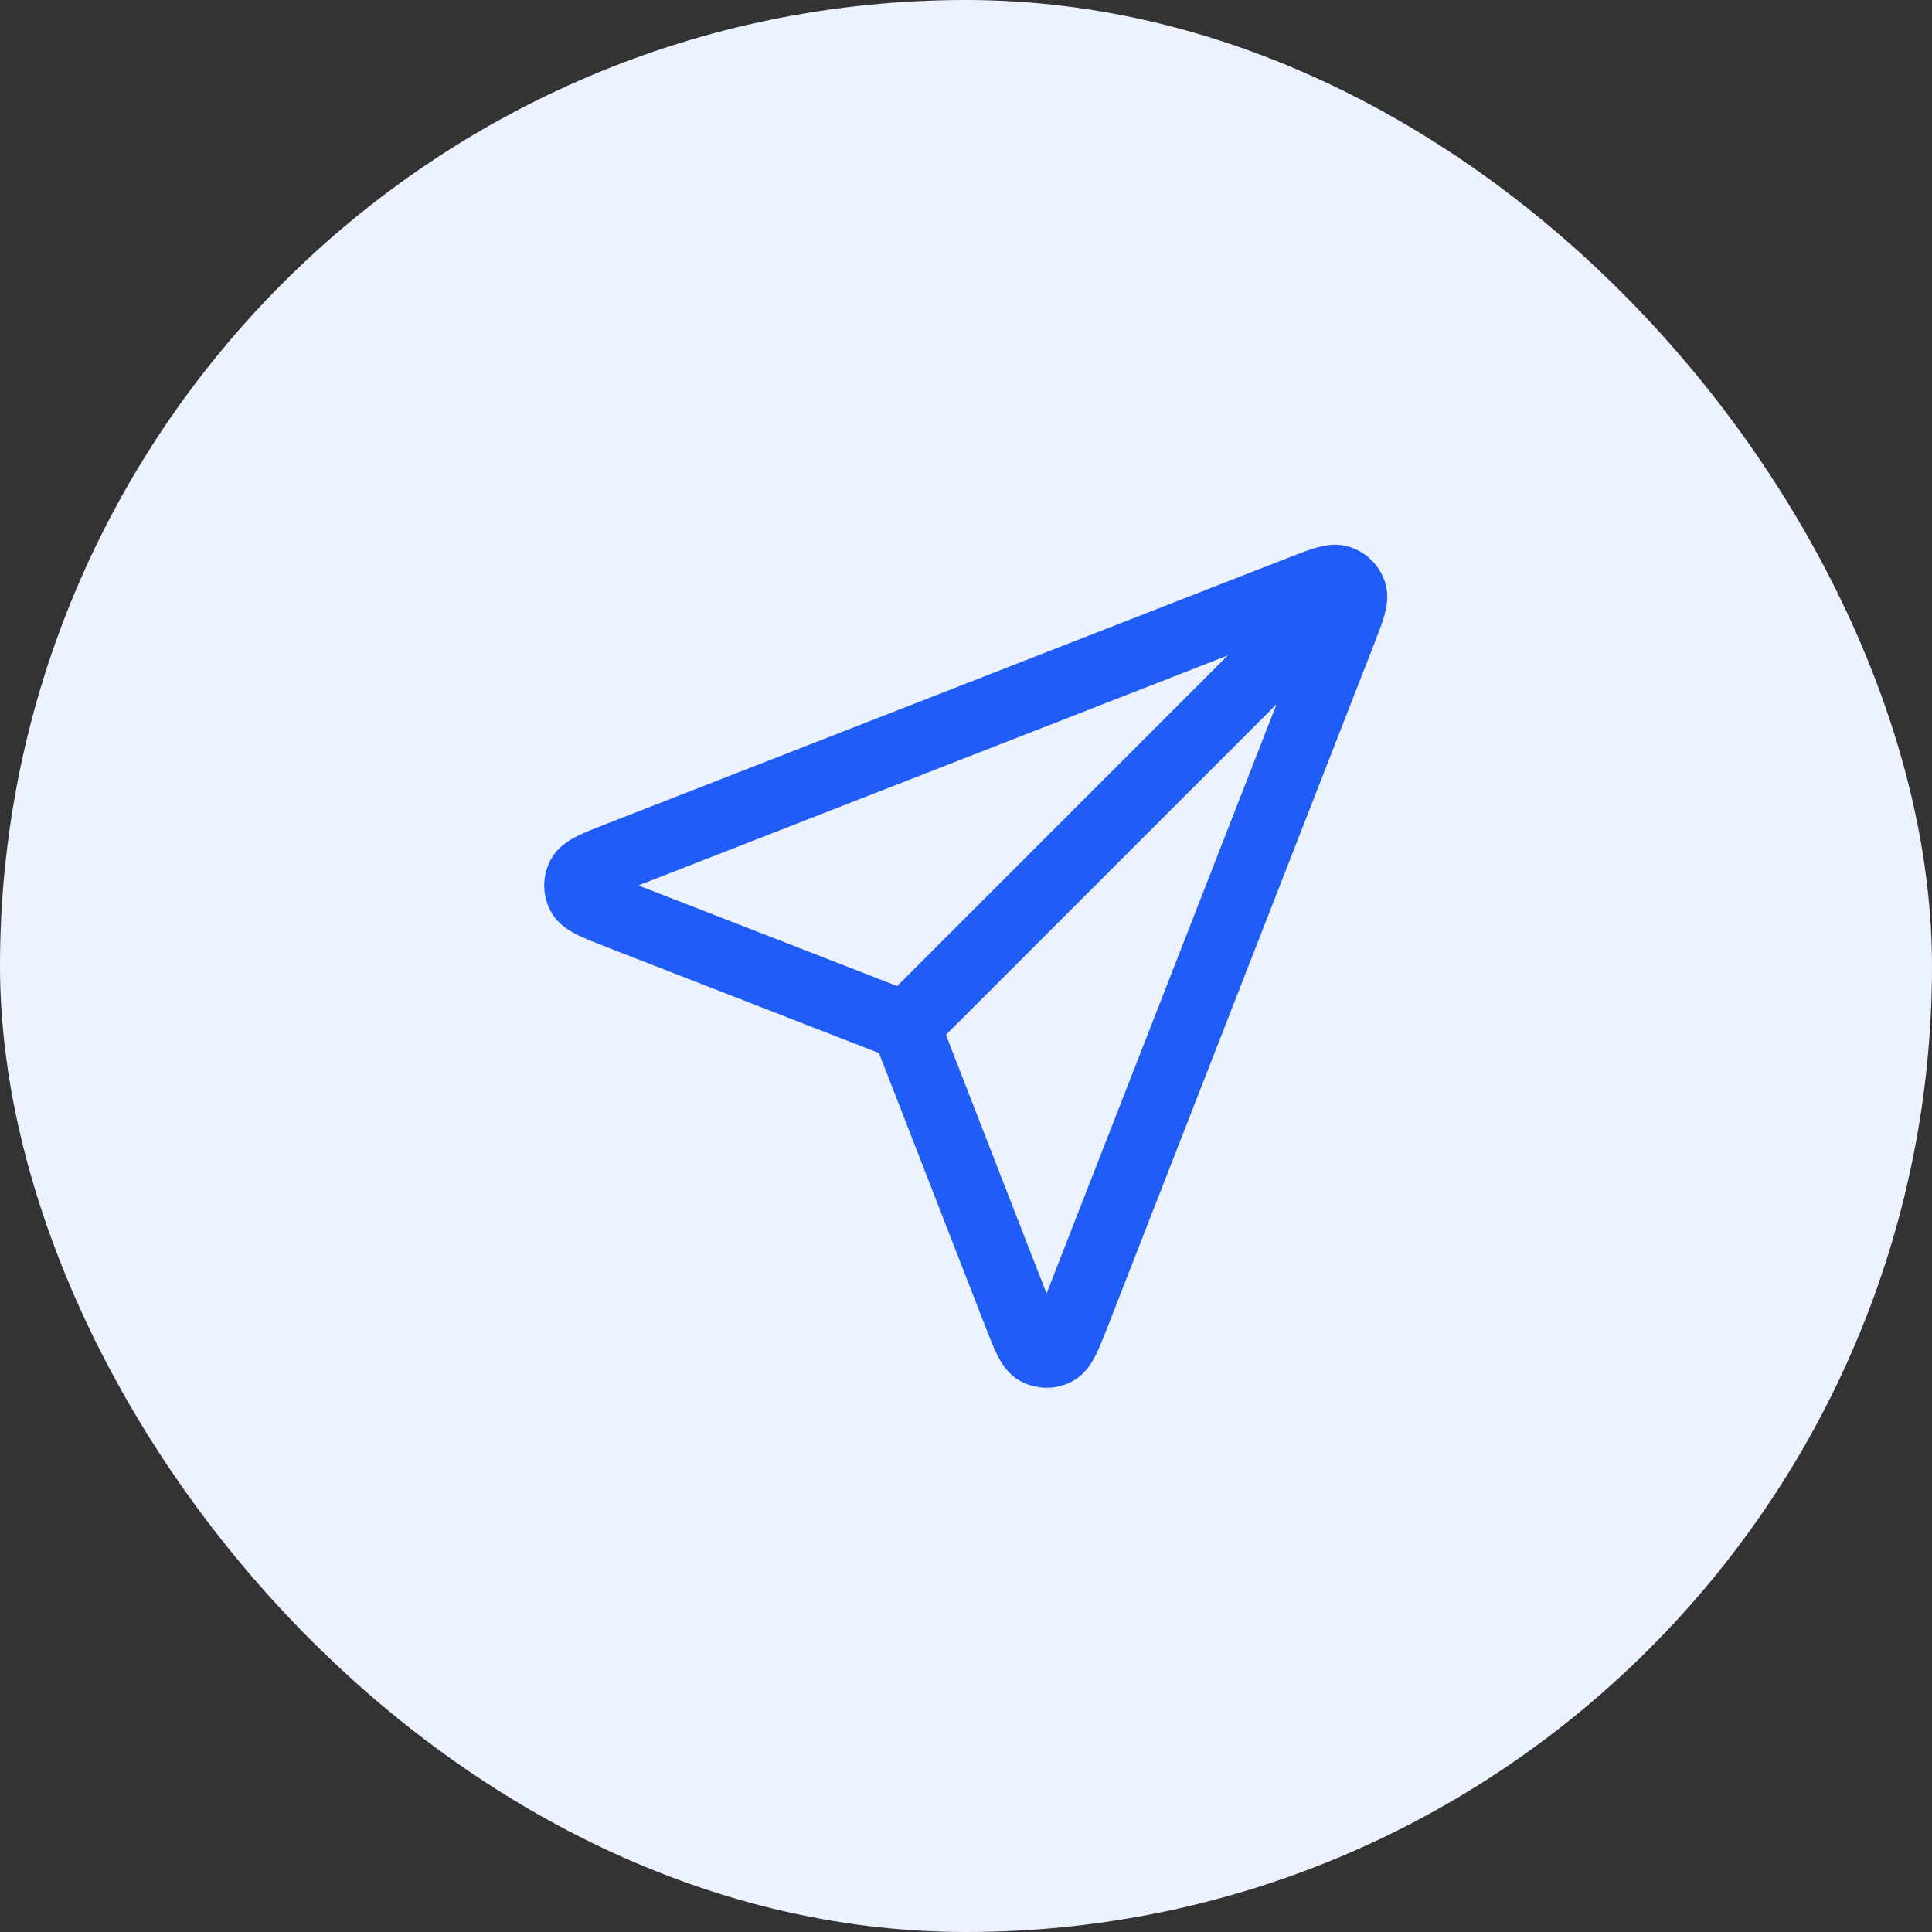
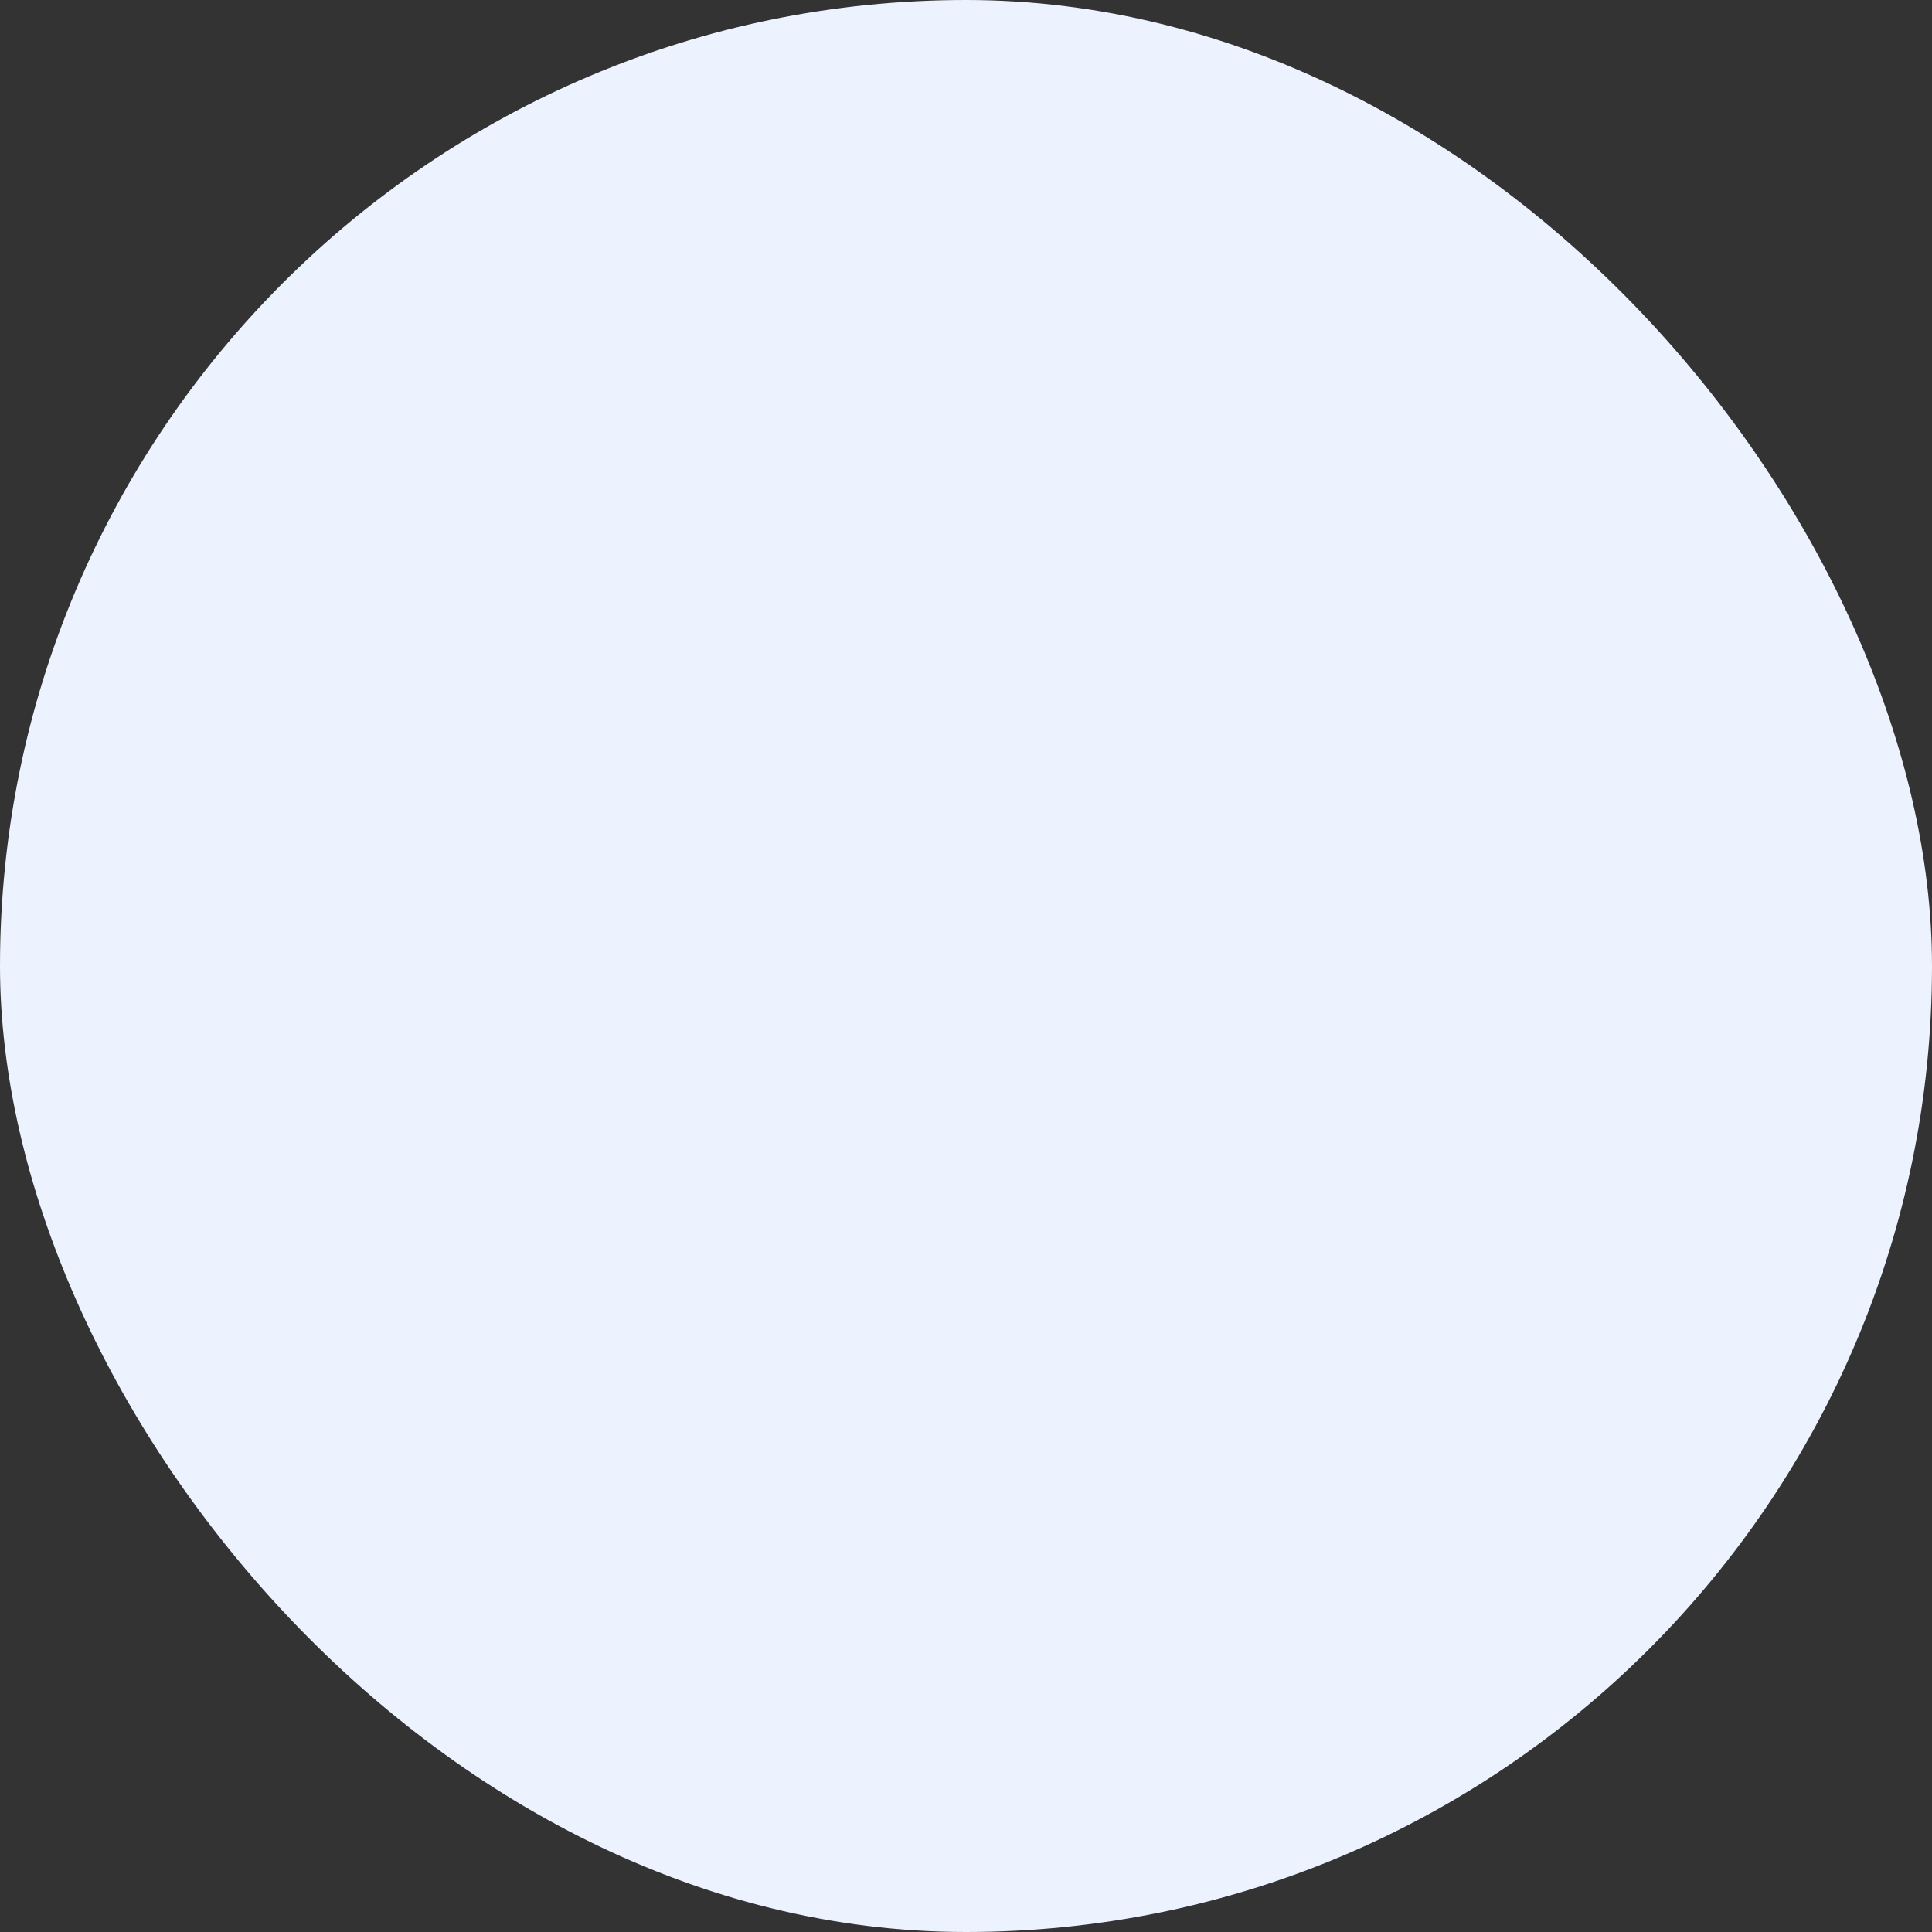
<svg xmlns="http://www.w3.org/2000/svg" width="56" height="56" viewBox="0 0 56 56" fill="none">
  <rect x="0" y="0" width="56" height="56" fill="#333333" stroke="none" />
  <rect width="56" height="56" rx="28" fill="#EDF2FF" />
-   <path d="M26.25 29.75L38.5 17.5M26.399 30.133L29.465 38.017C29.735 38.712 29.87 39.059 30.064 39.16C30.233 39.248 30.434 39.248 30.603 39.161C30.798 39.059 30.933 38.712 31.204 38.018L38.893 18.316C39.137 17.689 39.26 17.376 39.193 17.175C39.135 17.002 38.998 16.865 38.824 16.807C38.624 16.74 38.311 16.862 37.684 17.107L17.982 24.796C17.287 25.067 16.94 25.202 16.839 25.397C16.751 25.566 16.752 25.767 16.839 25.935C16.941 26.13 17.288 26.265 17.983 26.535L25.867 29.601C26.008 29.656 26.078 29.683 26.138 29.726C26.191 29.763 26.236 29.809 26.274 29.862C26.316 29.921 26.344 29.992 26.399 30.133Z" stroke="#205CF6" stroke-width="2" stroke-linecap="round" stroke-linejoin="round" />
</svg>